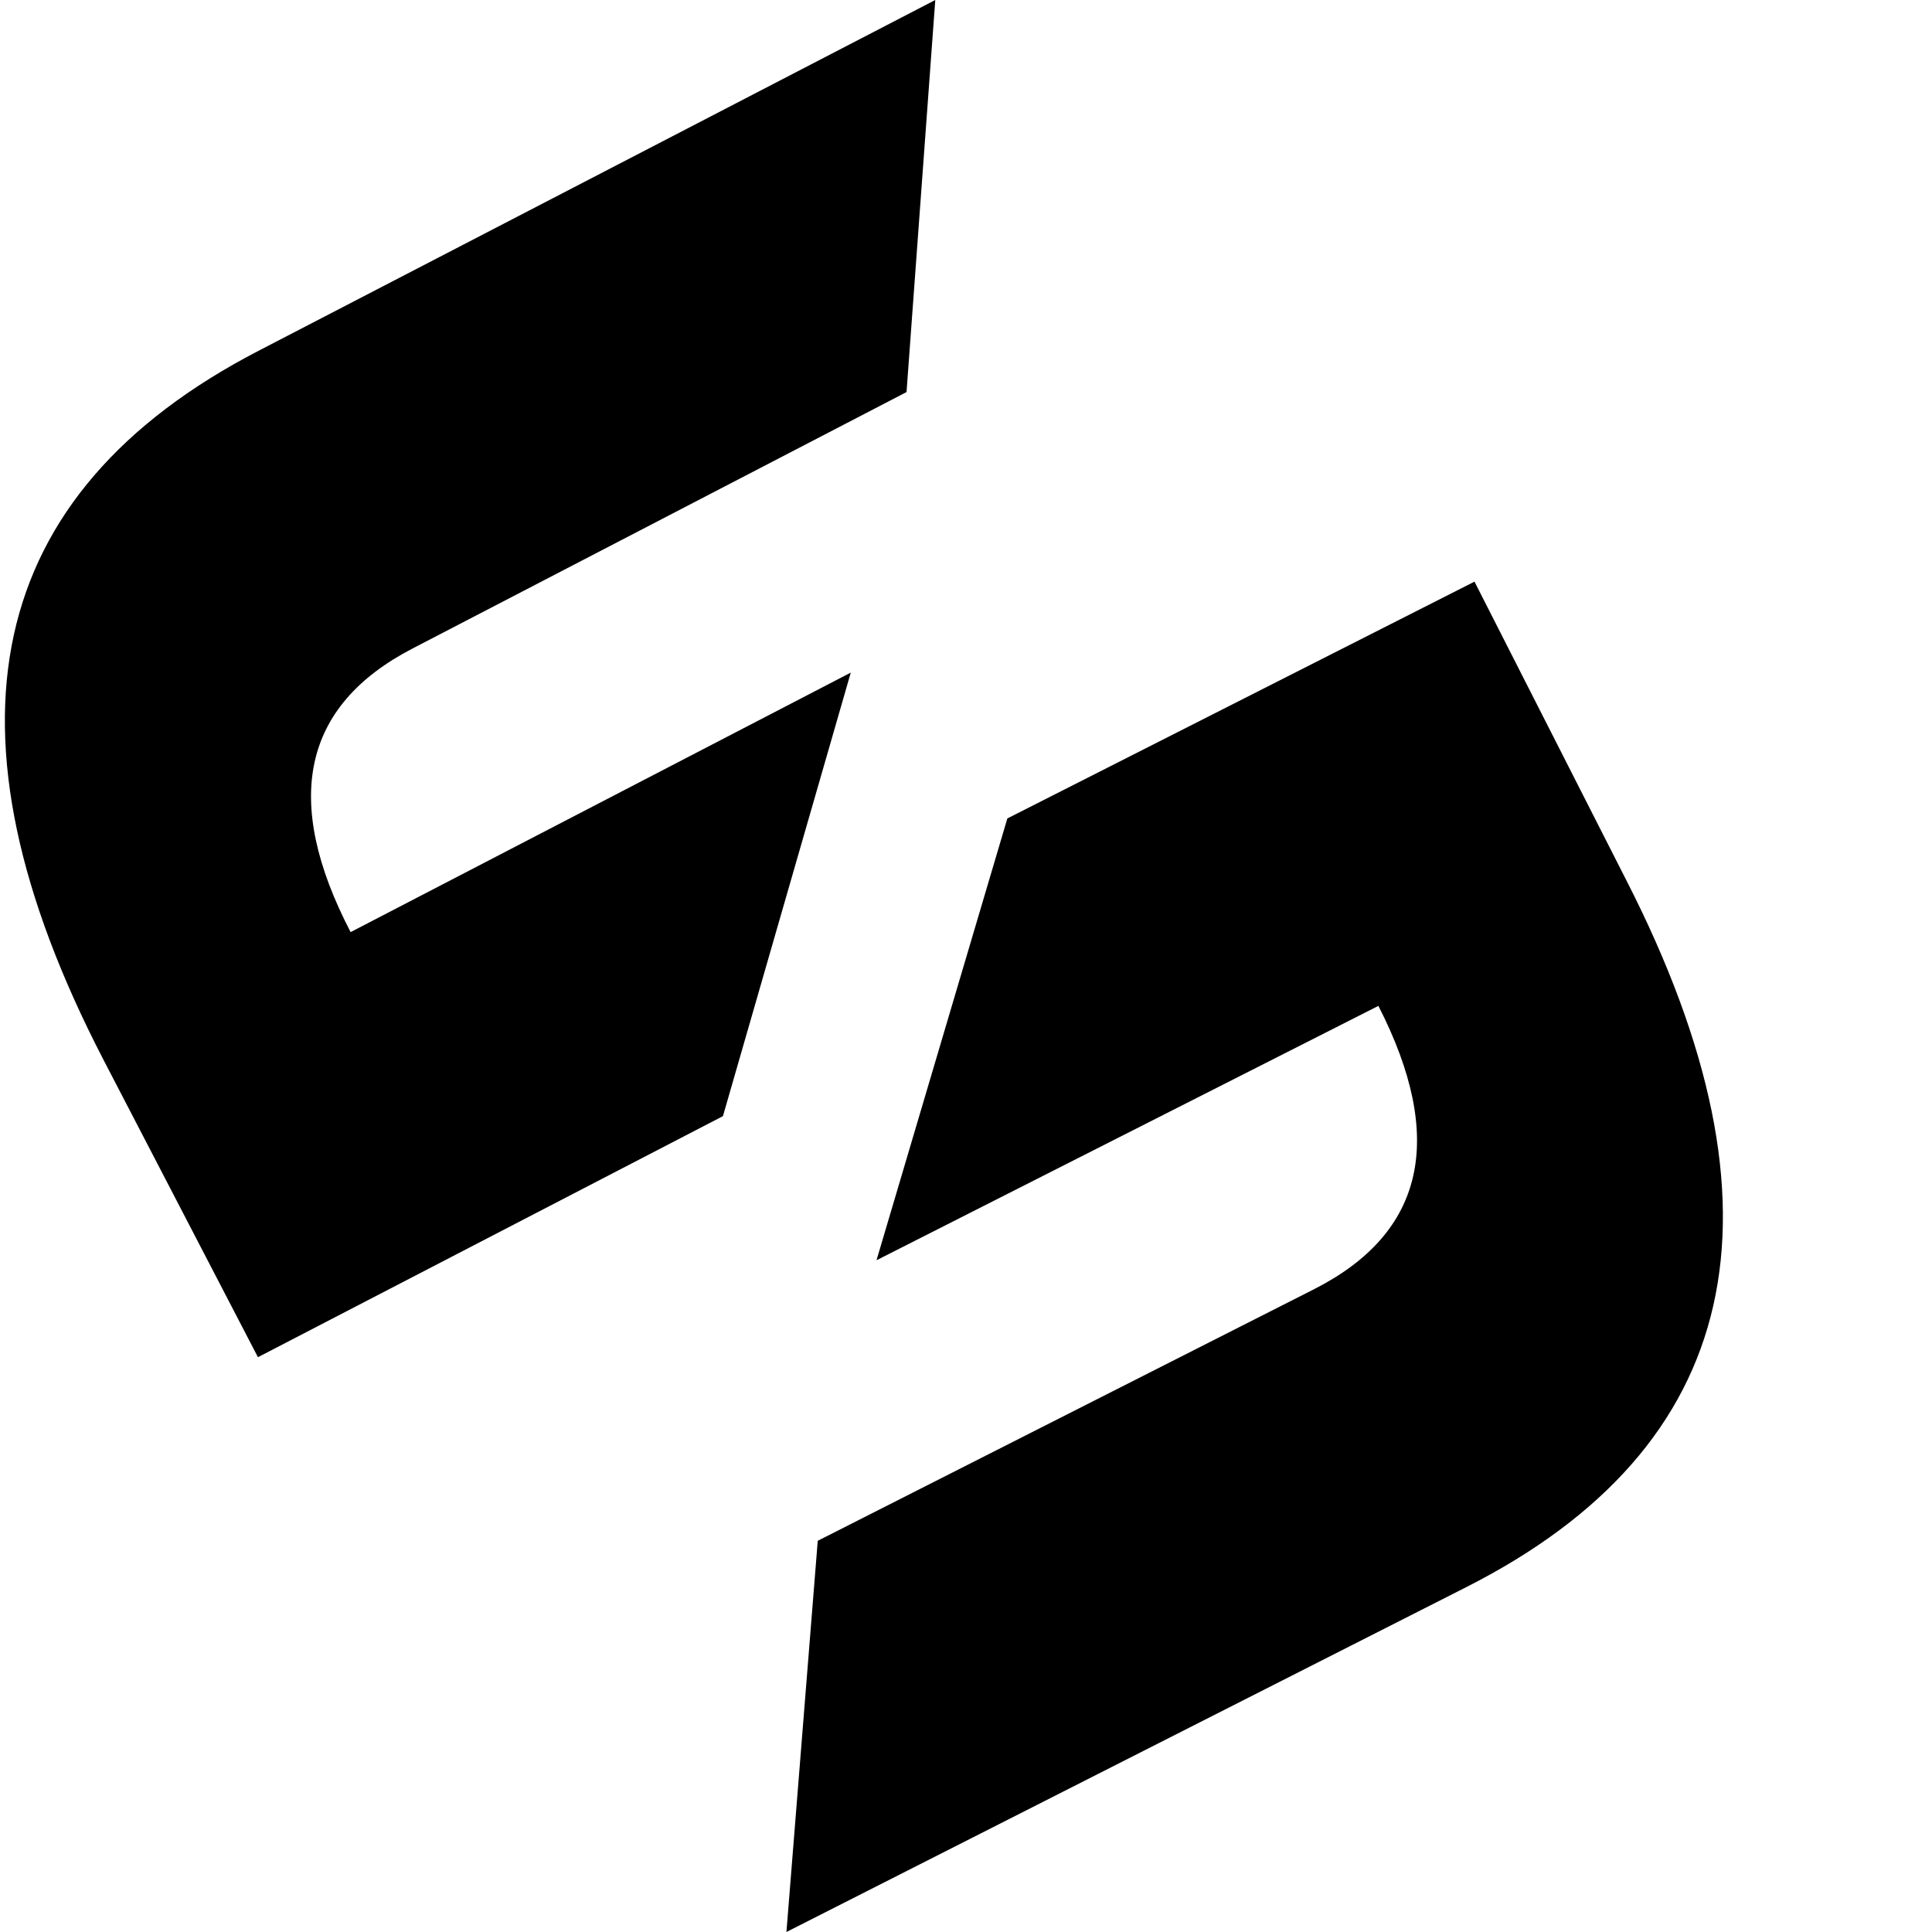
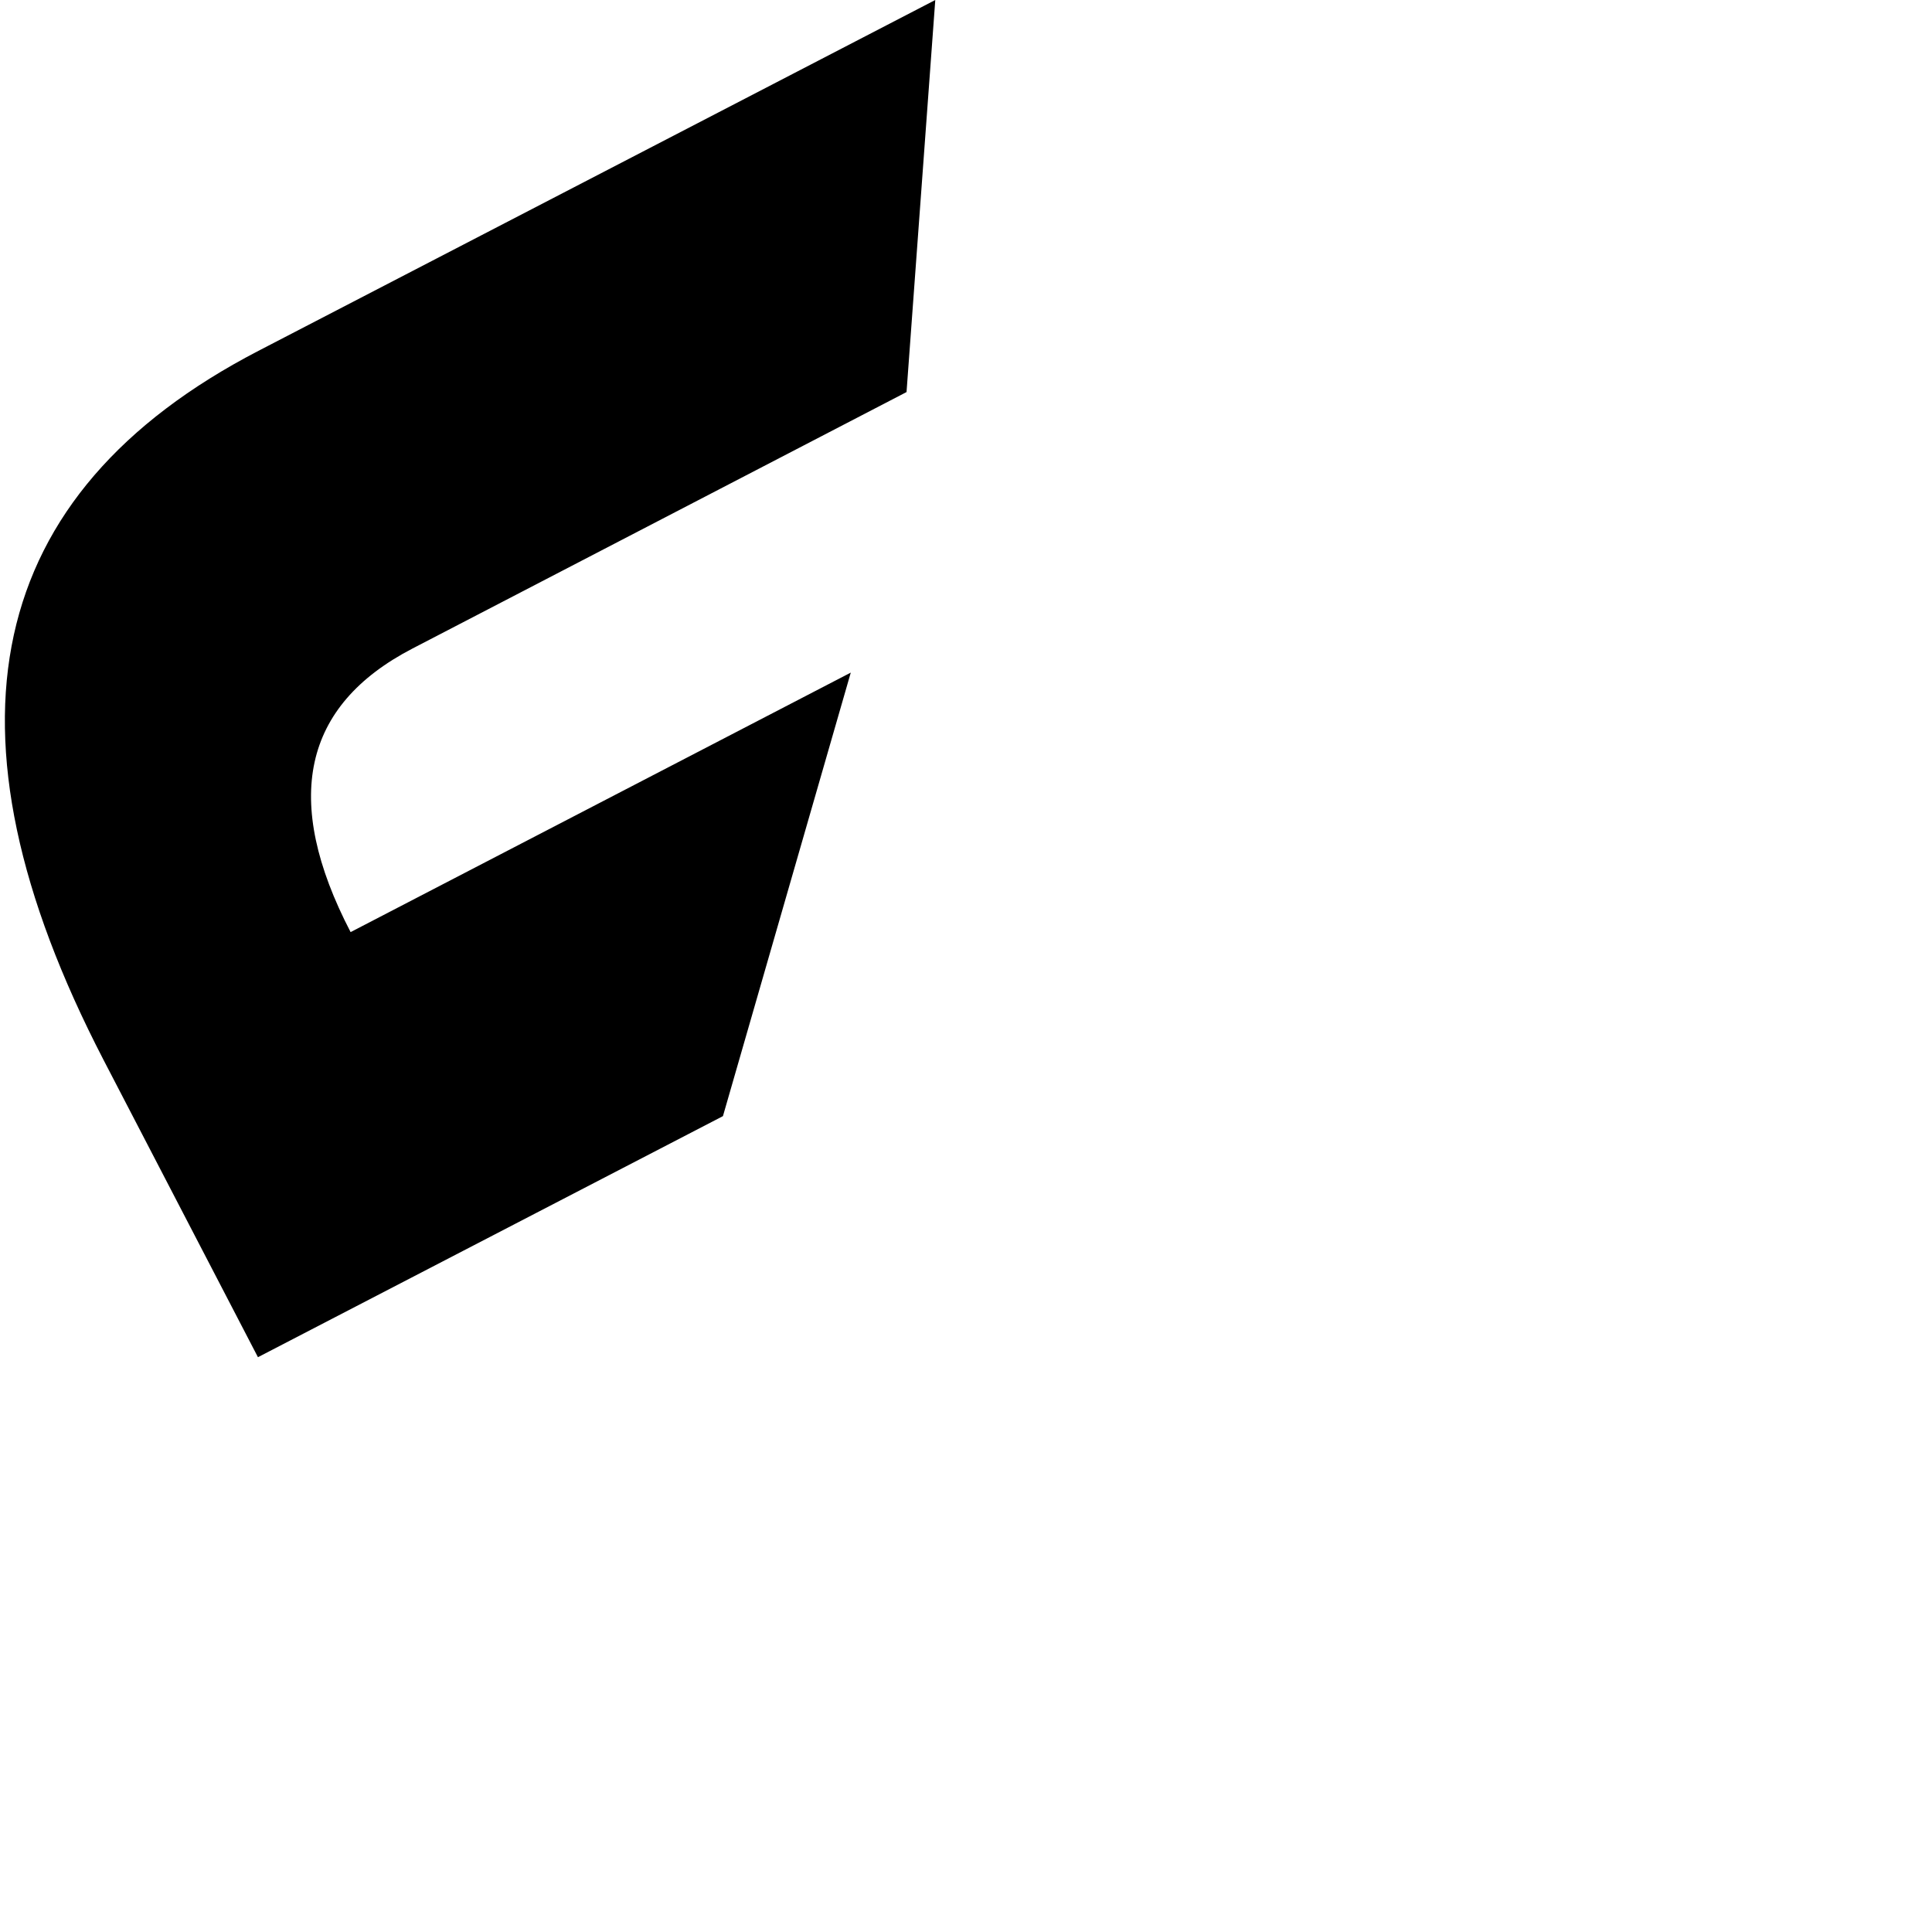
<svg xmlns="http://www.w3.org/2000/svg" version="1.1" width="72" height="72">
  <svg viewBox="0 0 72 72" xml:space="preserve">
    <path d="M13.066 34.737C10.509 29.814 11.276 26.297 15.368 24.171L33.784 14.611L34.855 0L9.629 13.076C-0.602 18.384 -2.52 27.192 3.859 39.501L9.613 50.579L26.942 41.595L31.706 25.066L13.066 34.737Z" fill="#000000" />
-     <path d="M54.95 21.676L37.541 30.501L32.665 46.966L51.369 37.486C53.894 42.426 53.095 45.943 48.987 48.037L30.475 57.421L29.308 72L54.646 59.147C64.925 53.936 66.923 45.16 60.608 32.803L54.95 21.676Z" fill="#000000" />
  </svg>
  <style>@media (prefers-color-scheme: light) { :root { filter: none; } }
@media (prefers-color-scheme: dark) { :root { filter: none; } }
</style>
</svg>